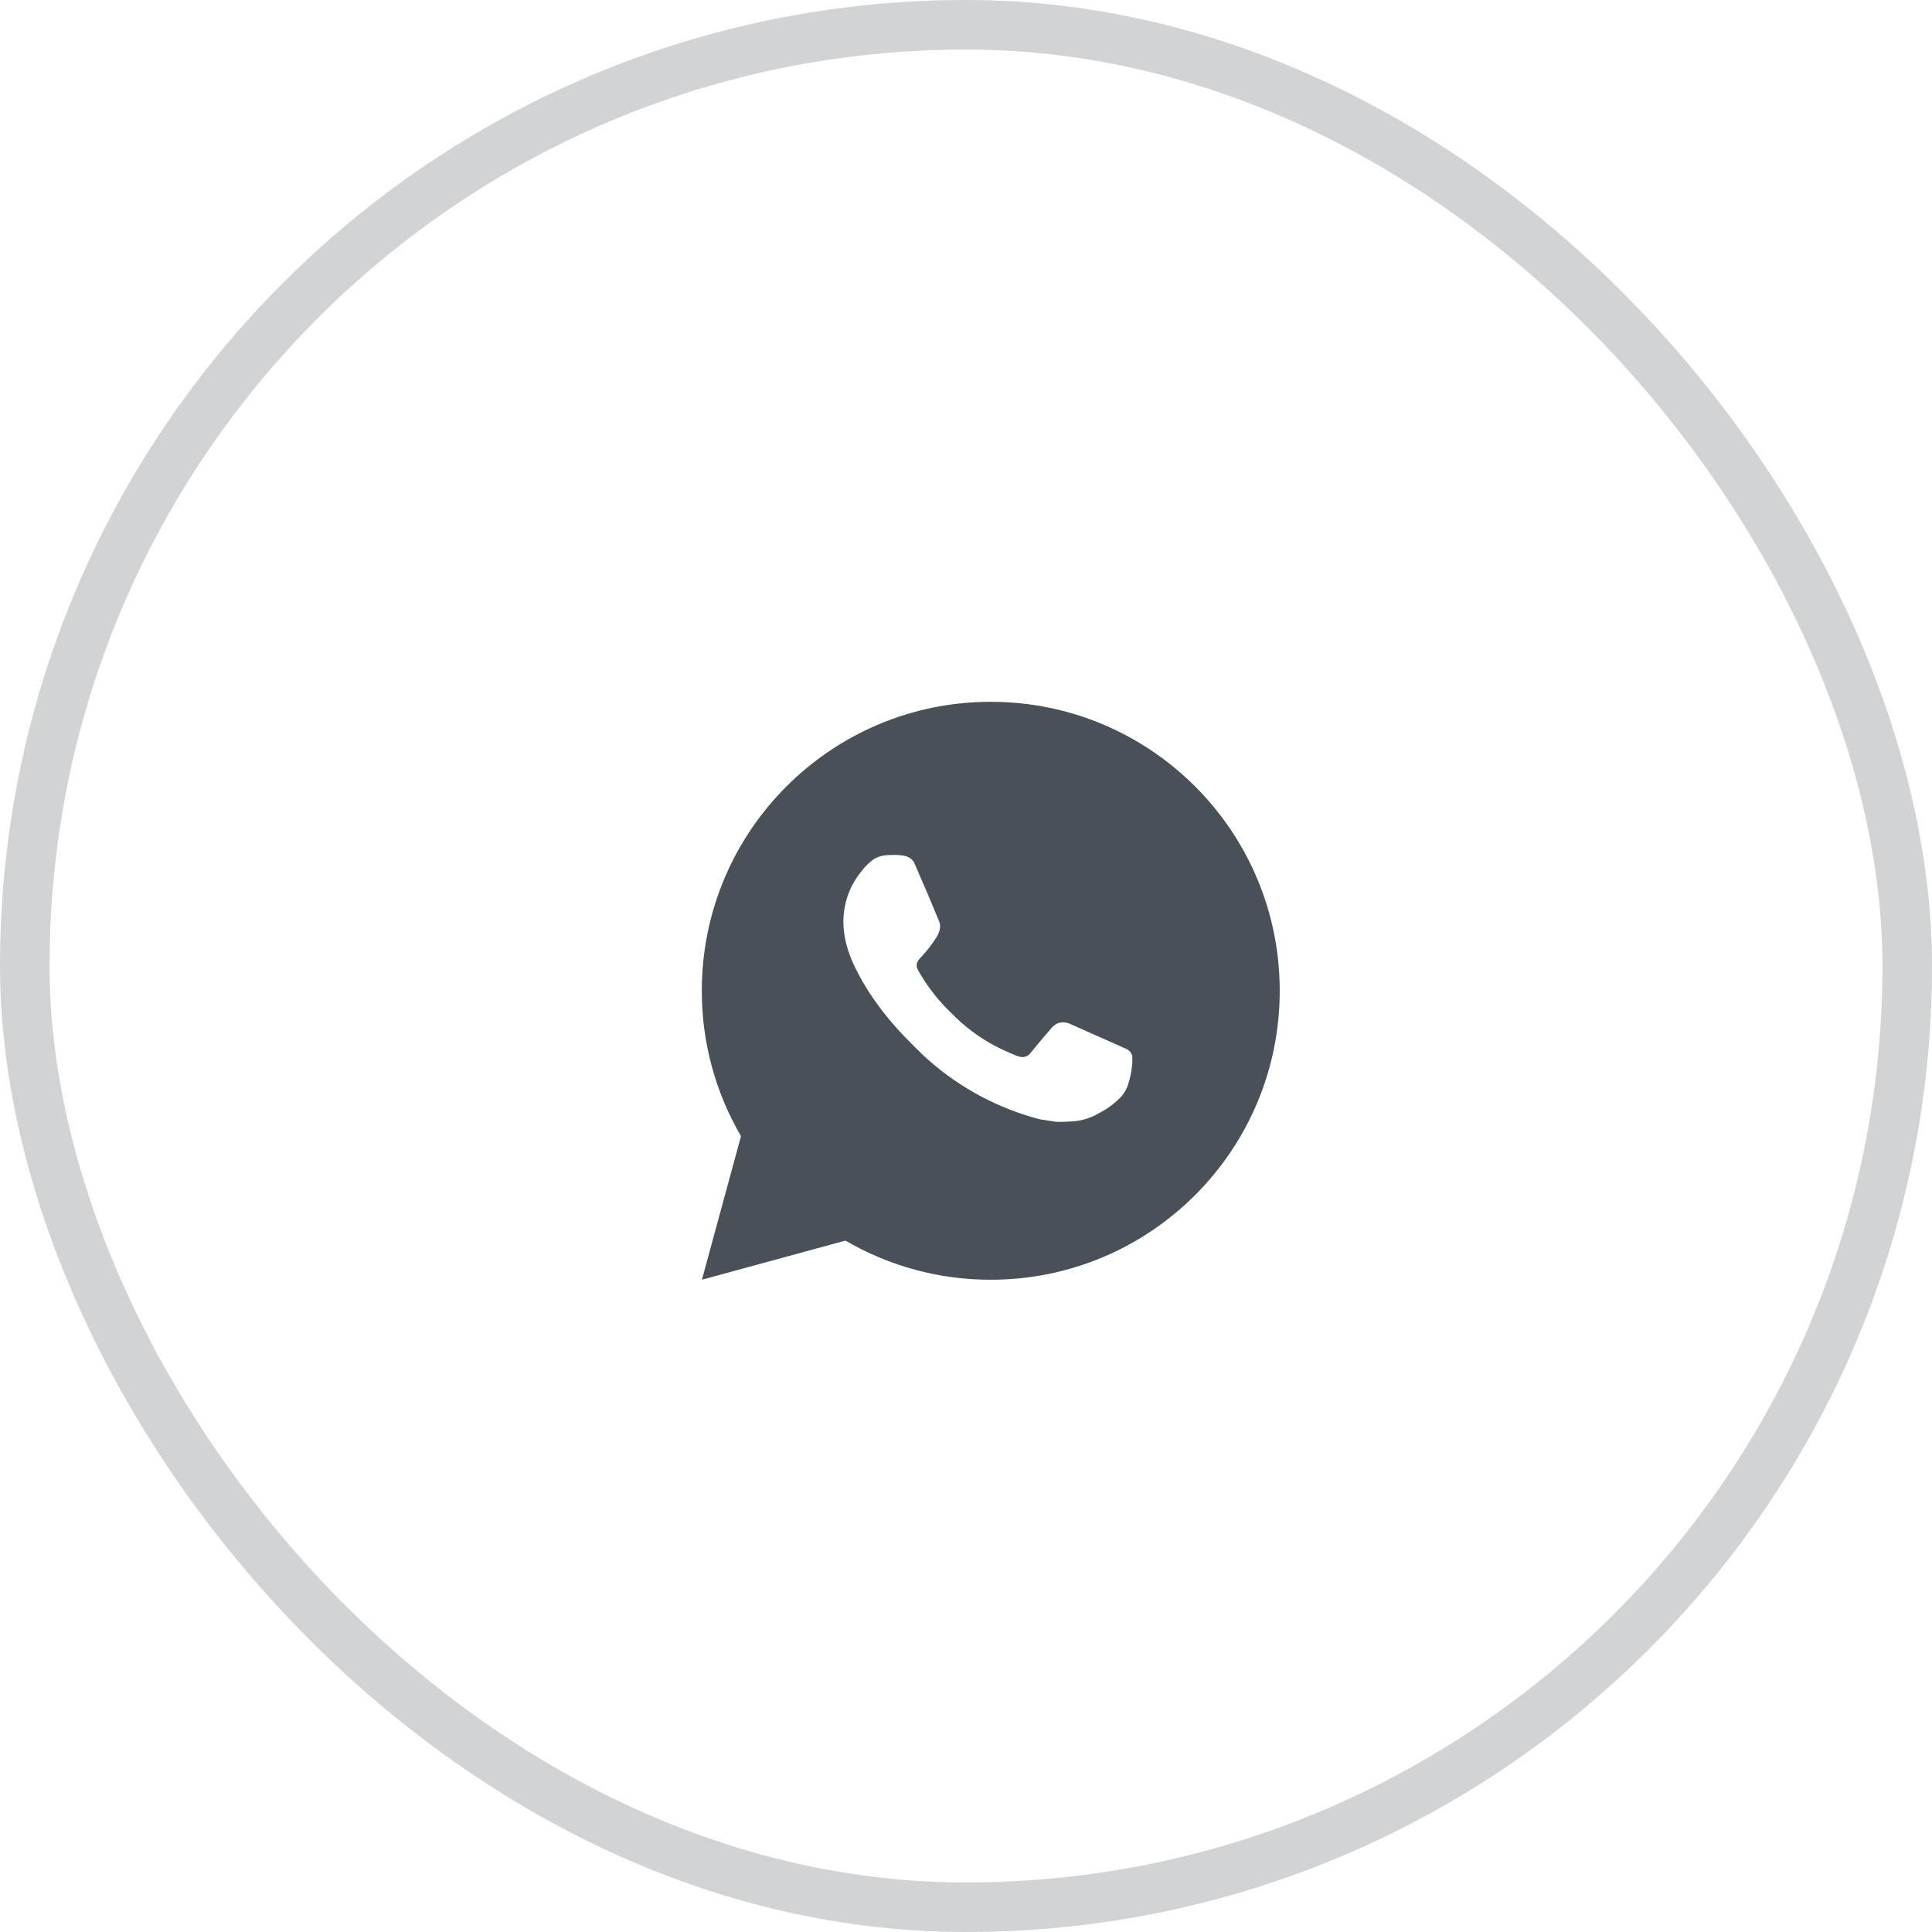
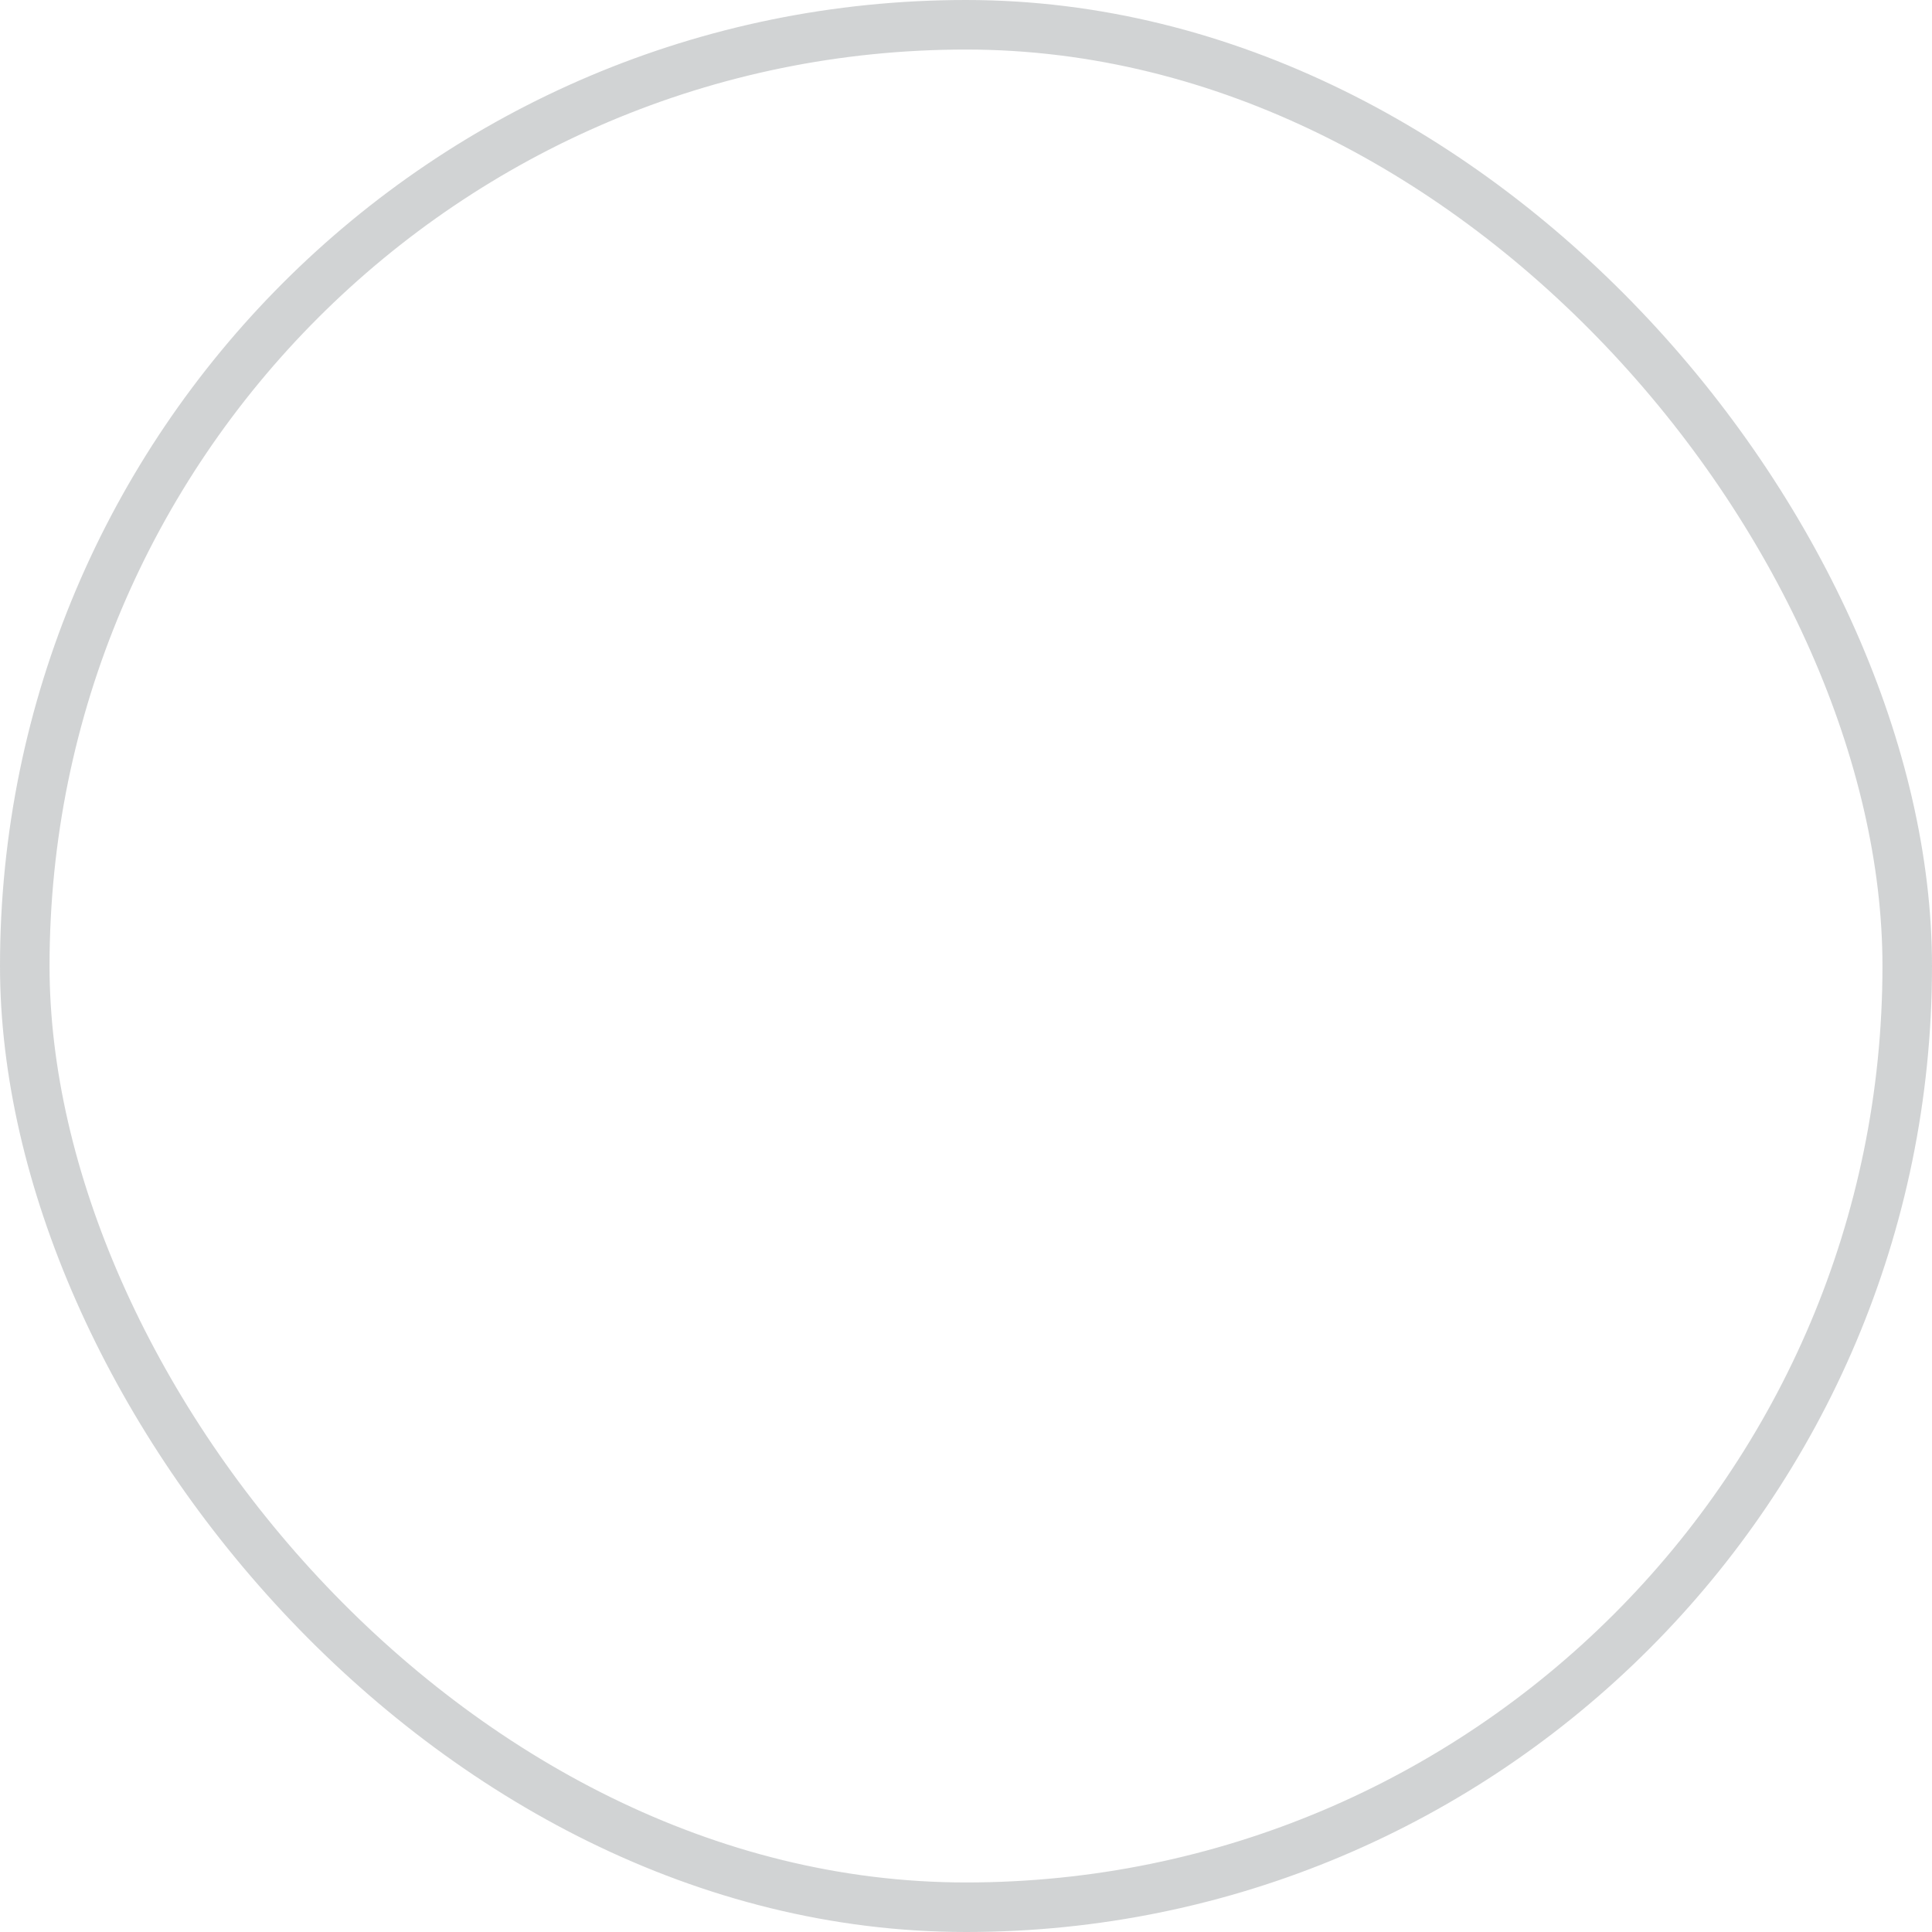
<svg xmlns="http://www.w3.org/2000/svg" width="39" height="39" viewBox="0 0 39 39" fill="none">
  <rect opacity="0.25" x="0.5" y="0.5" width="38" height="38" rx="19" stroke="#495057" />
-   <path d="M14.169 25.833L14.958 22.935C14.438 22.044 14.165 21.031 14.167 20C14.167 16.778 16.778 14.167 20 14.167C23.222 14.167 25.833 16.778 25.833 20C25.833 23.222 23.222 25.833 20 25.833C18.969 25.835 17.956 25.562 17.066 25.043L14.169 25.833ZM17.895 17.263C17.819 17.268 17.746 17.288 17.678 17.321C17.615 17.357 17.557 17.402 17.507 17.454C17.437 17.52 17.397 17.577 17.355 17.633C17.139 17.913 17.023 18.258 17.025 18.612C17.026 18.898 17.101 19.176 17.218 19.436C17.456 19.962 17.849 20.519 18.367 21.035C18.492 21.16 18.614 21.285 18.745 21.401C19.389 21.967 20.156 22.376 20.985 22.594L21.317 22.645C21.425 22.651 21.533 22.642 21.642 22.637C21.811 22.628 21.977 22.582 22.127 22.503C22.204 22.463 22.278 22.42 22.351 22.374C22.351 22.374 22.376 22.358 22.424 22.322C22.503 22.263 22.551 22.222 22.616 22.154C22.665 22.104 22.707 22.045 22.739 21.977C22.784 21.882 22.83 21.701 22.848 21.55C22.862 21.434 22.858 21.371 22.857 21.332C22.854 21.27 22.802 21.205 22.746 21.178L22.406 21.026C22.406 21.026 21.899 20.804 21.589 20.663C21.556 20.649 21.521 20.641 21.486 20.639C21.446 20.635 21.405 20.64 21.367 20.652C21.329 20.665 21.295 20.686 21.265 20.713V20.712C21.262 20.712 21.223 20.745 20.802 21.256C20.777 21.289 20.744 21.314 20.706 21.327C20.668 21.341 20.626 21.343 20.587 21.332C20.549 21.322 20.512 21.309 20.475 21.294C20.403 21.264 20.378 21.252 20.328 21.23L20.326 21.229C19.992 21.083 19.683 20.887 19.41 20.646C19.336 20.582 19.268 20.512 19.198 20.444C18.968 20.224 18.768 19.976 18.603 19.704L18.569 19.649C18.544 19.612 18.524 19.571 18.509 19.529C18.487 19.444 18.545 19.375 18.545 19.375C18.545 19.375 18.686 19.22 18.752 19.136C18.807 19.066 18.858 18.993 18.906 18.918C18.974 18.807 18.996 18.693 18.96 18.605C18.797 18.206 18.627 17.809 18.454 17.415C18.419 17.337 18.317 17.28 18.224 17.269C18.193 17.266 18.161 17.262 18.13 17.26C18.052 17.256 17.973 17.257 17.895 17.262V17.263Z" fill="#495057" />
</svg>